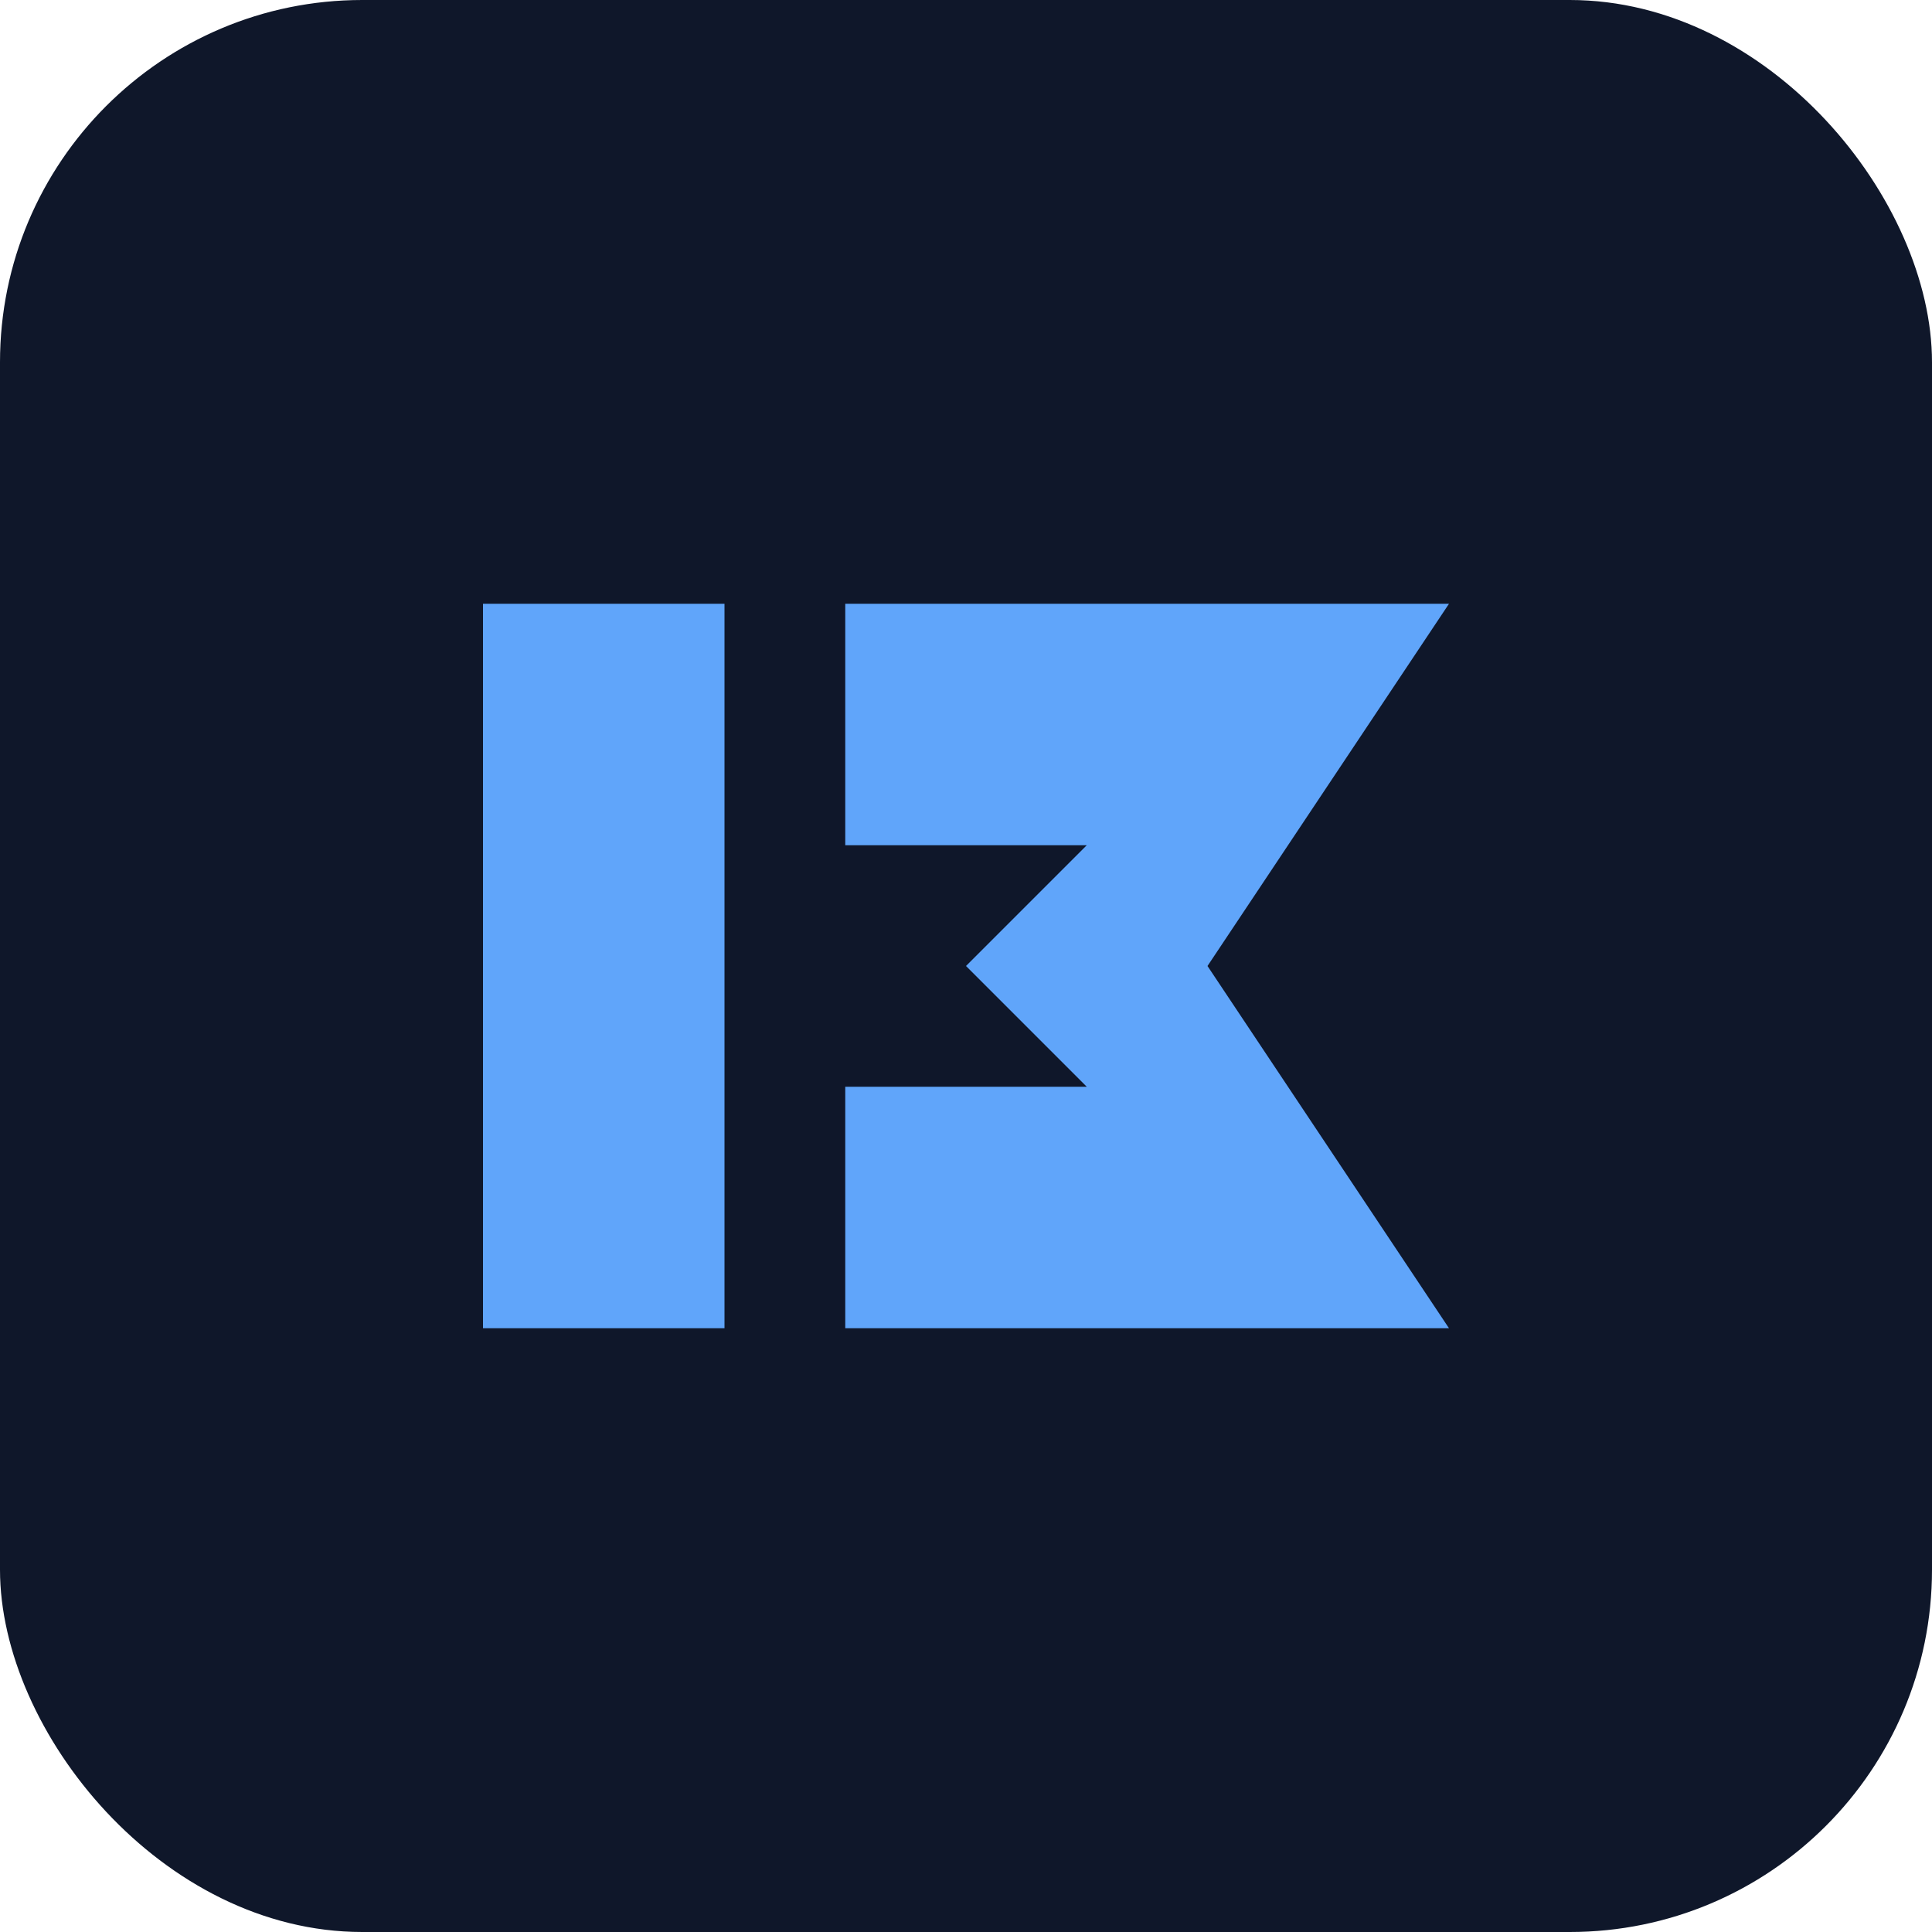
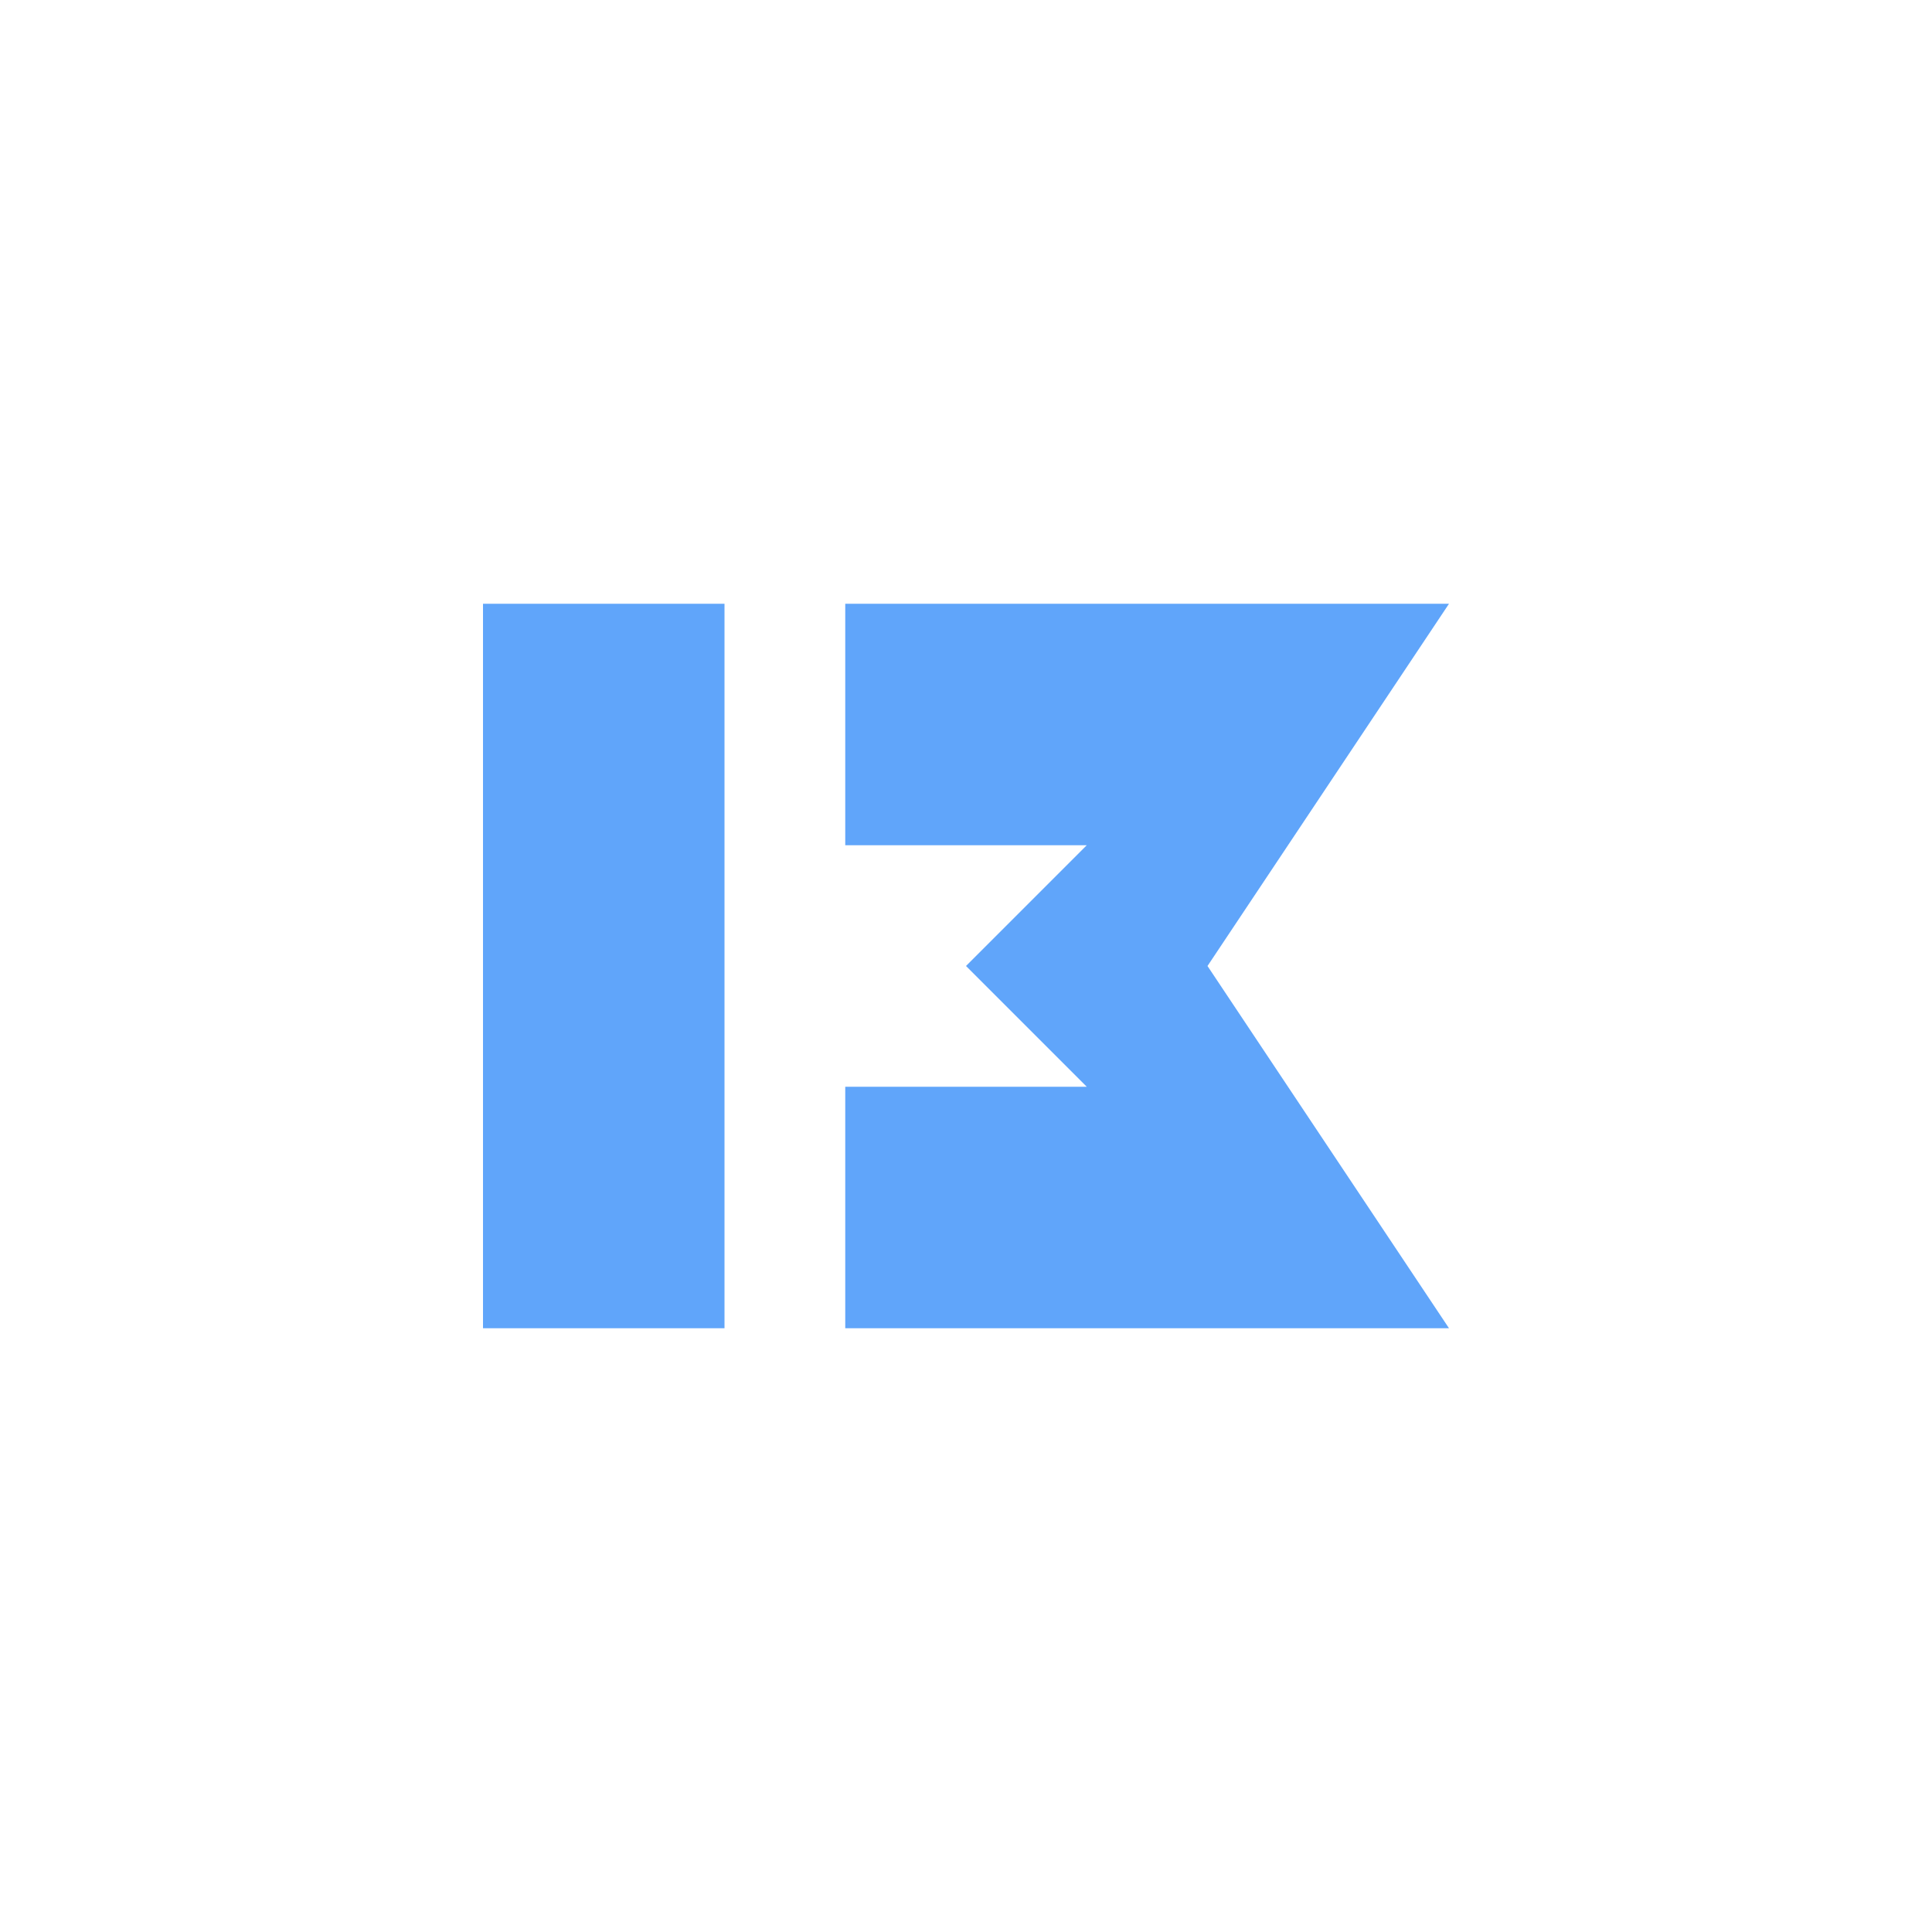
<svg xmlns="http://www.w3.org/2000/svg" width="32" height="32" viewBox="0 0 32 32">
-   <rect width="32" height="32" rx="6" fill="#0F172A" />
  <path d="M8 10h4v12H8zM14 10h10l-4 6 4 6H14v-4h4l-2-2 2-2h-4z" fill="#60A5FA" />
</svg>